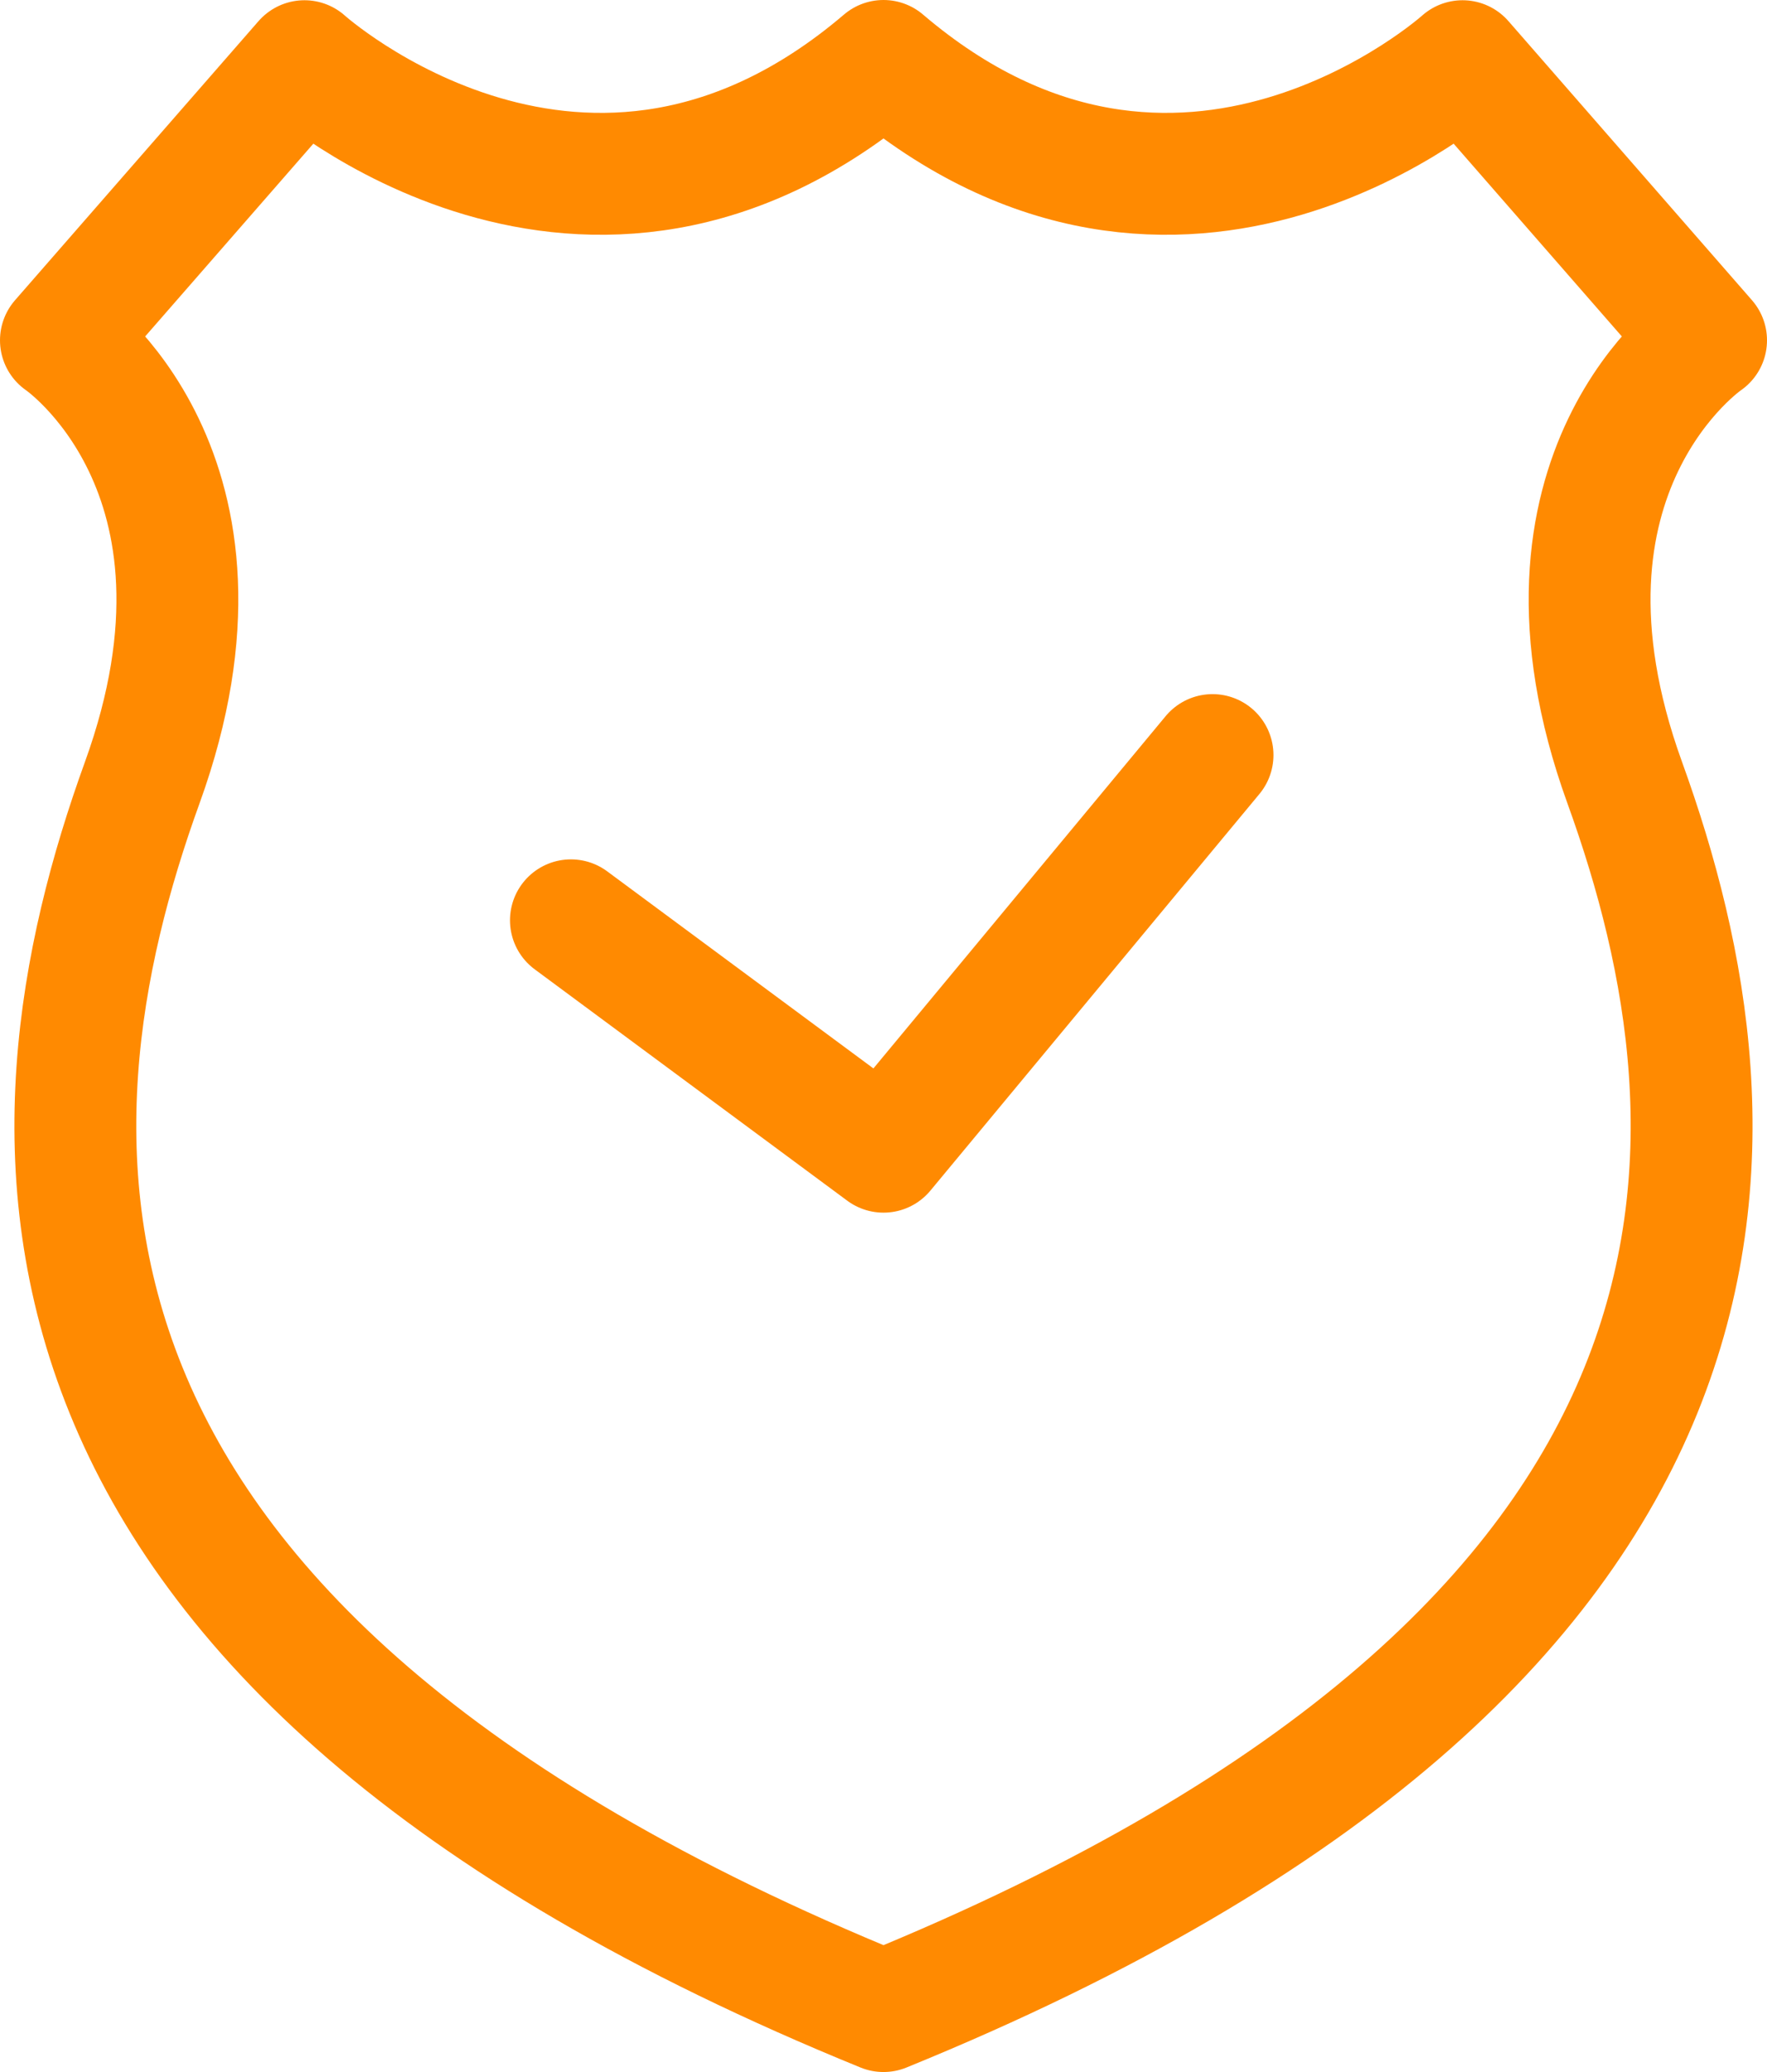
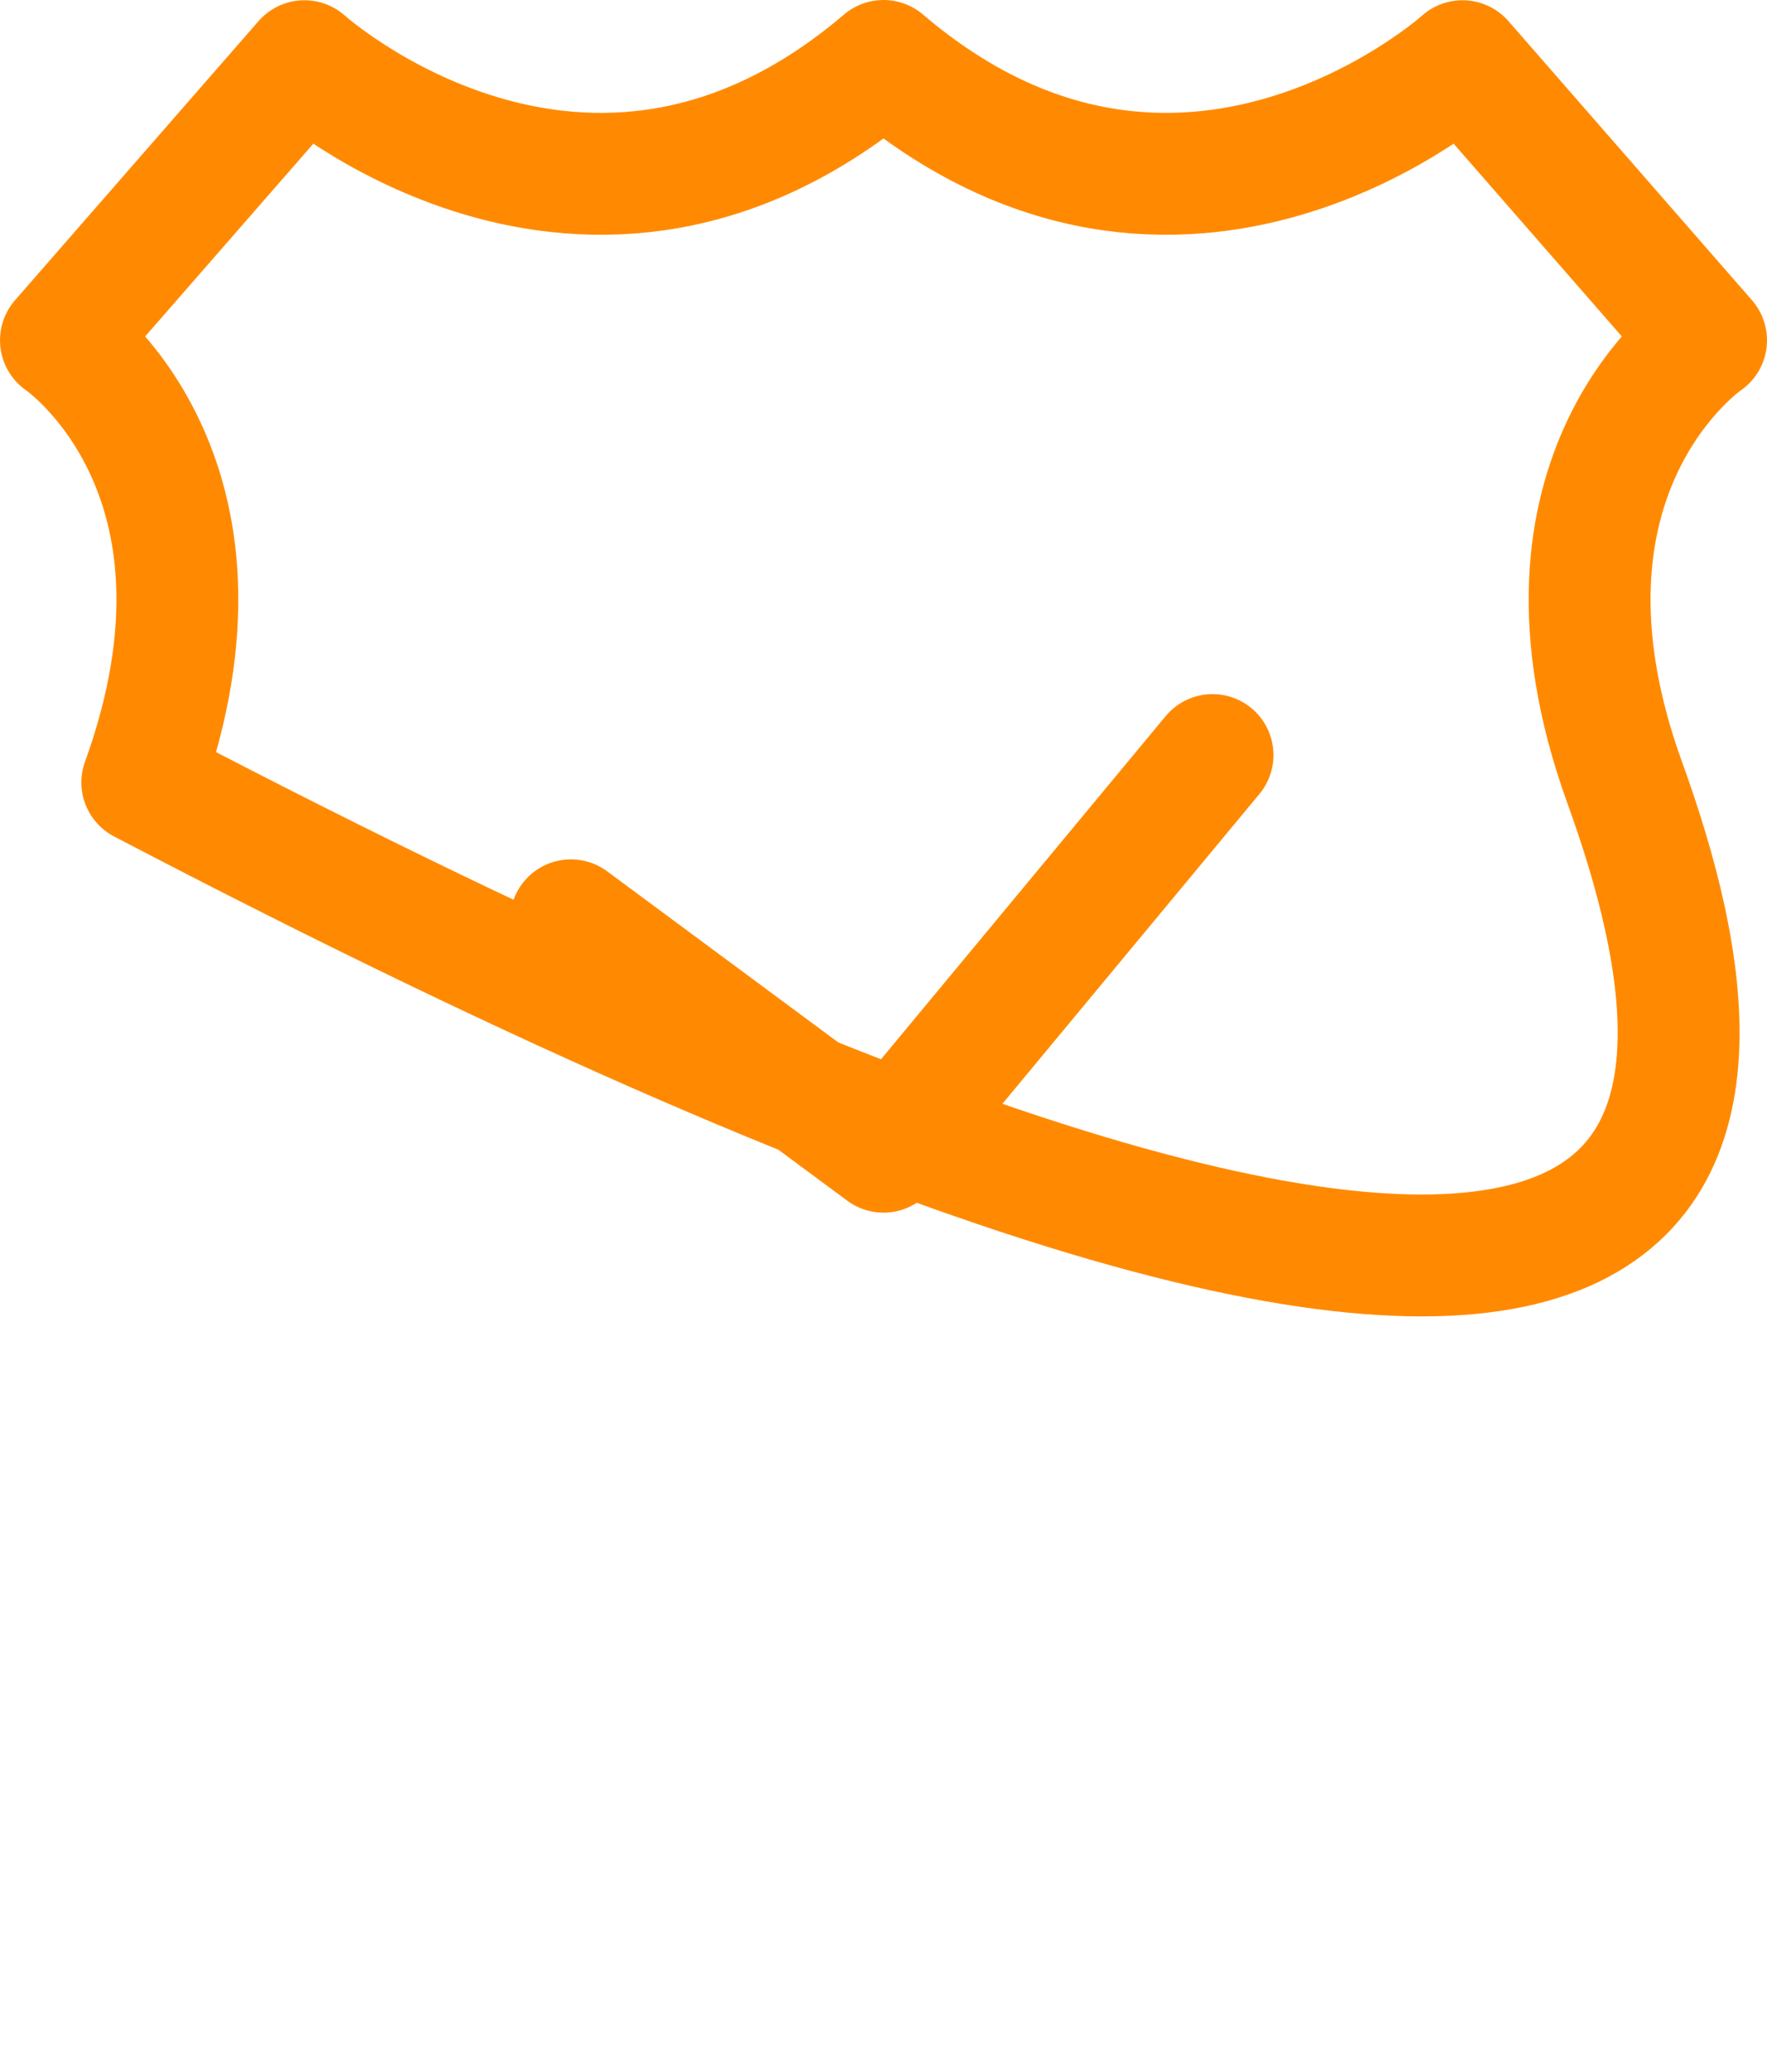
<svg xmlns="http://www.w3.org/2000/svg" width="58" height="68" viewBox="0 0 58 68" fill="none">
-   <path d="M18.74 30.203L29 37.797L39.8 24.78M56 11.168L48.006 2.008C48.006 2.008 38.768 10.332 29 2C19.23 10.332 9.993 2.008 9.993 2.008L2 11.168C2 11.168 8.361 15.482 4.671 25.679C0.49 37.222 -0.671 53.91 29 66C58.67 53.91 57.508 37.222 53.328 25.679C49.638 15.482 56 11.168 56 11.168Z" stroke="#FF8A01" stroke-width="4" stroke-linecap="round" stroke-linejoin="round" />
+   <path d="M18.74 30.203L29 37.797L39.8 24.78M56 11.168L48.006 2.008C48.006 2.008 38.768 10.332 29 2C19.23 10.332 9.993 2.008 9.993 2.008L2 11.168C2 11.168 8.361 15.482 4.671 25.679C58.67 53.91 57.508 37.222 53.328 25.679C49.638 15.482 56 11.168 56 11.168Z" stroke="#FF8A01" stroke-width="4" stroke-linecap="round" stroke-linejoin="round" />
</svg>